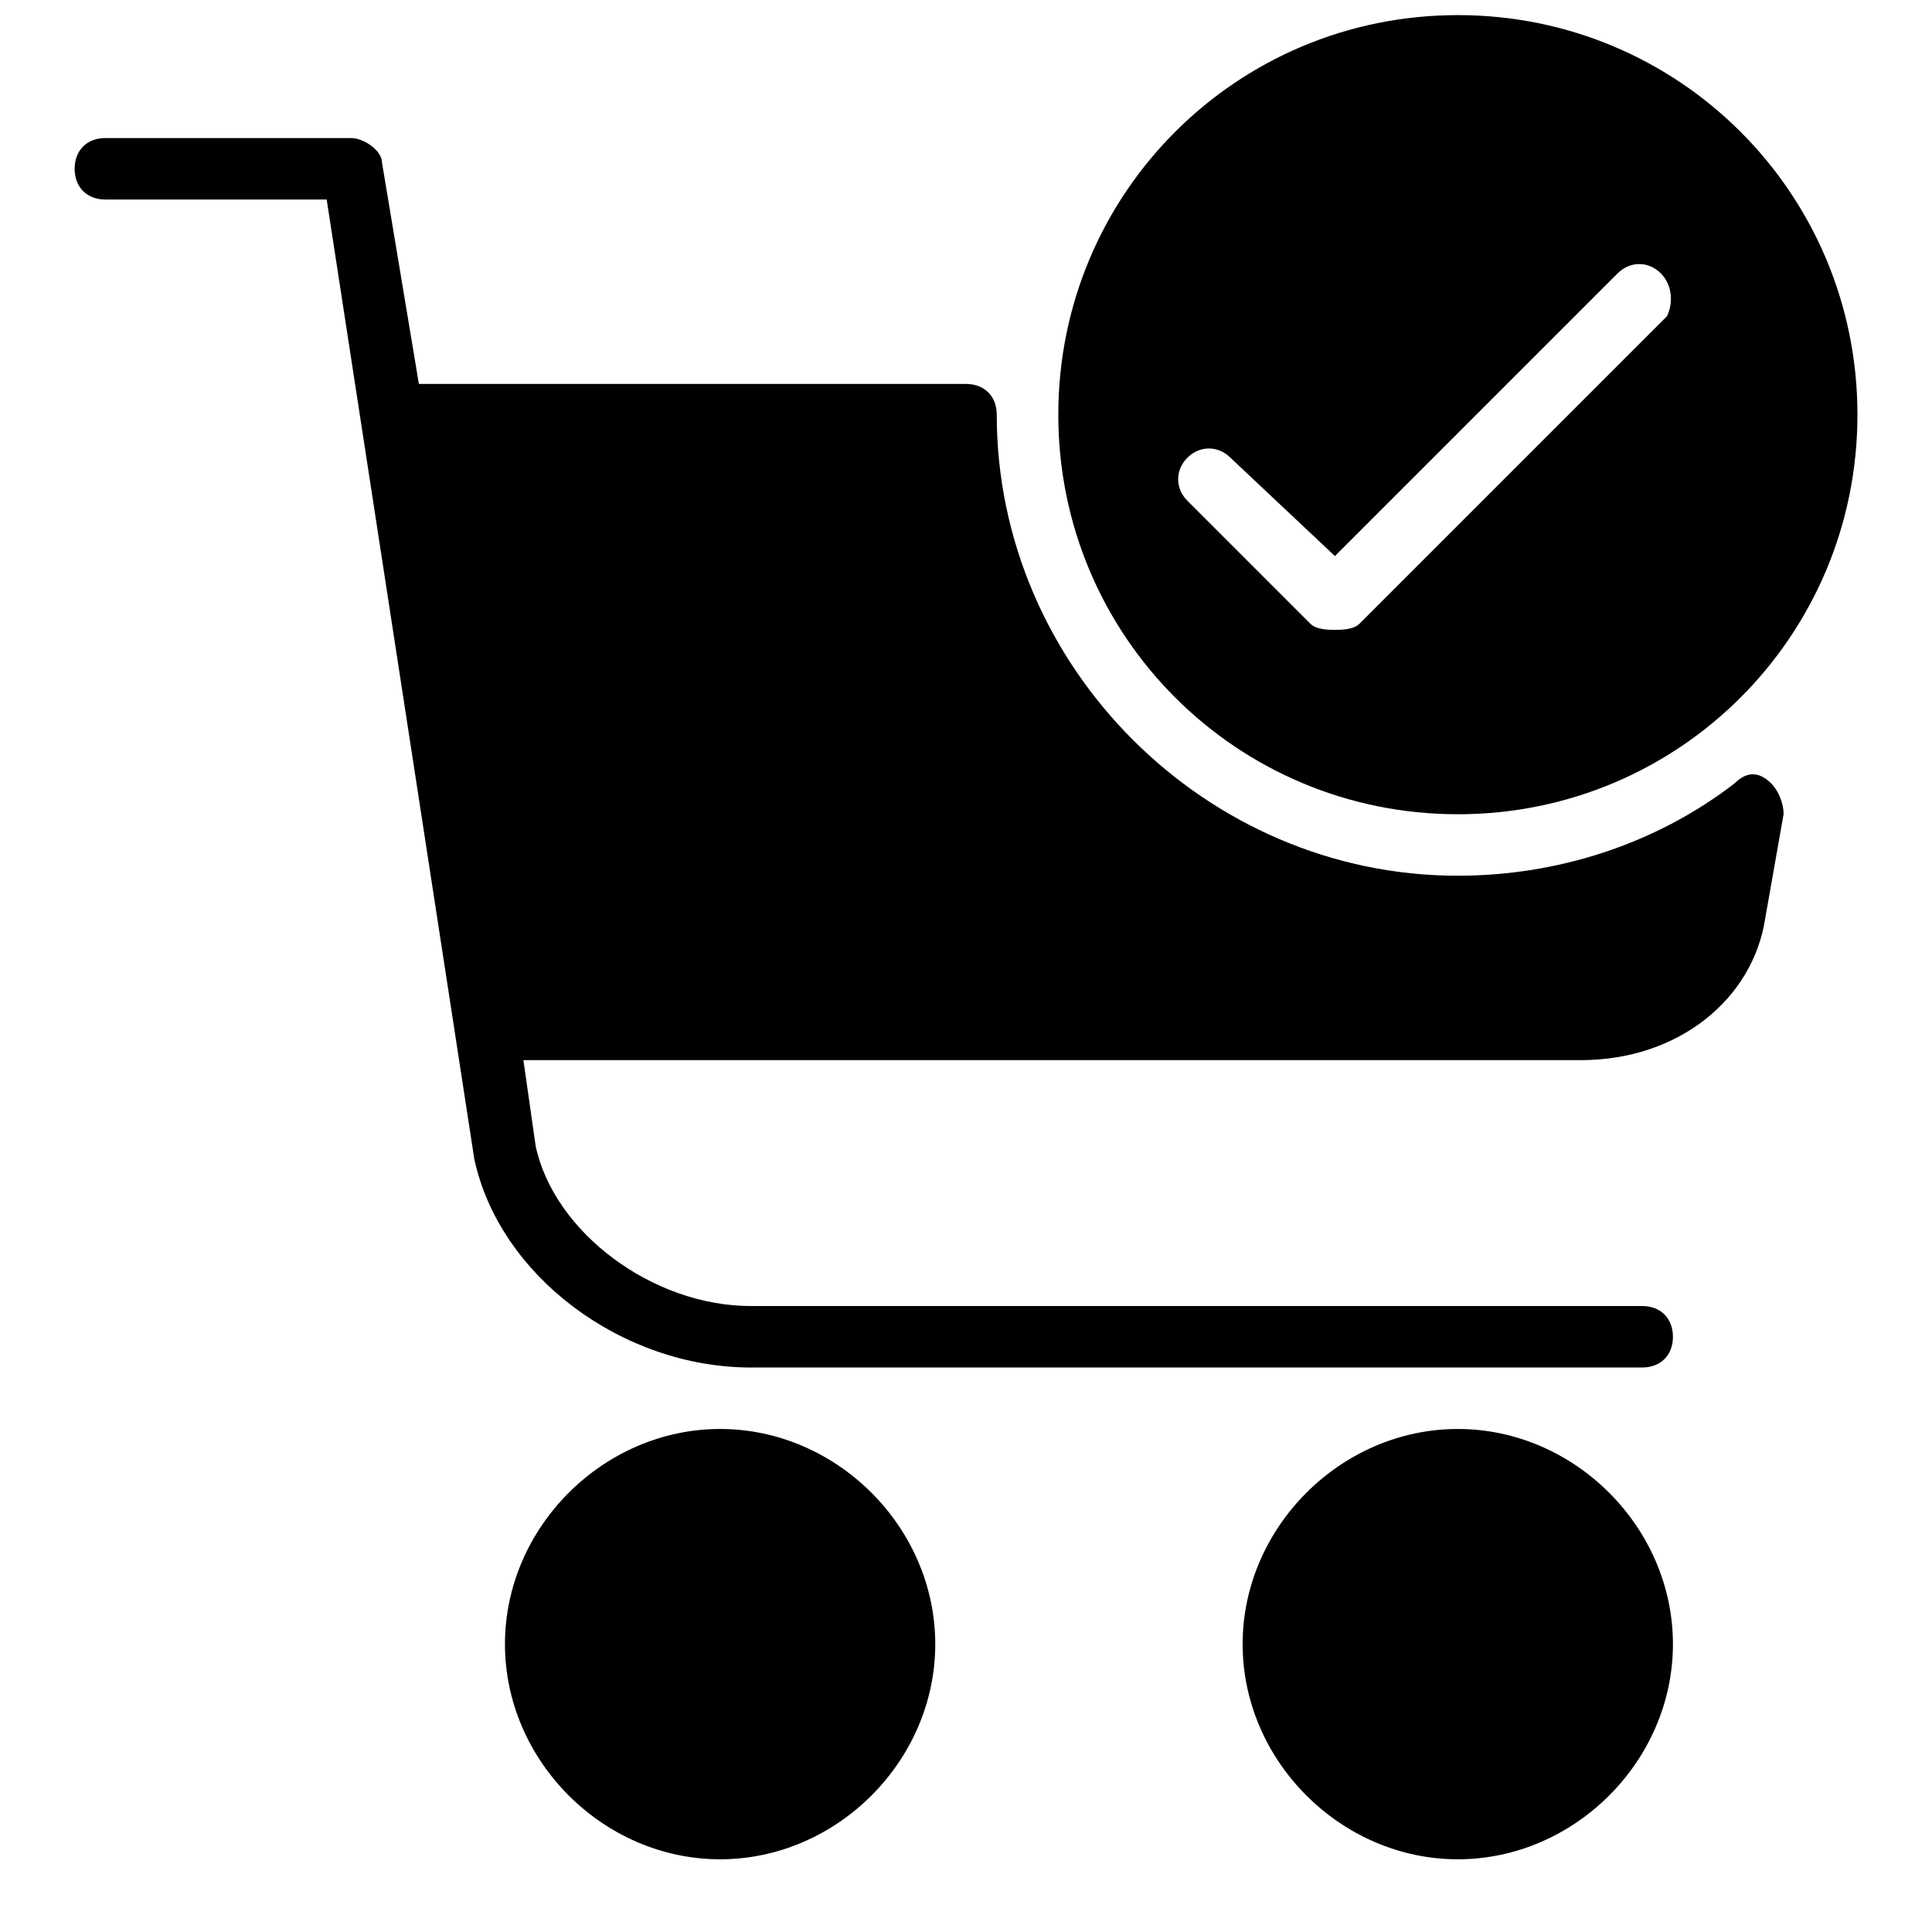
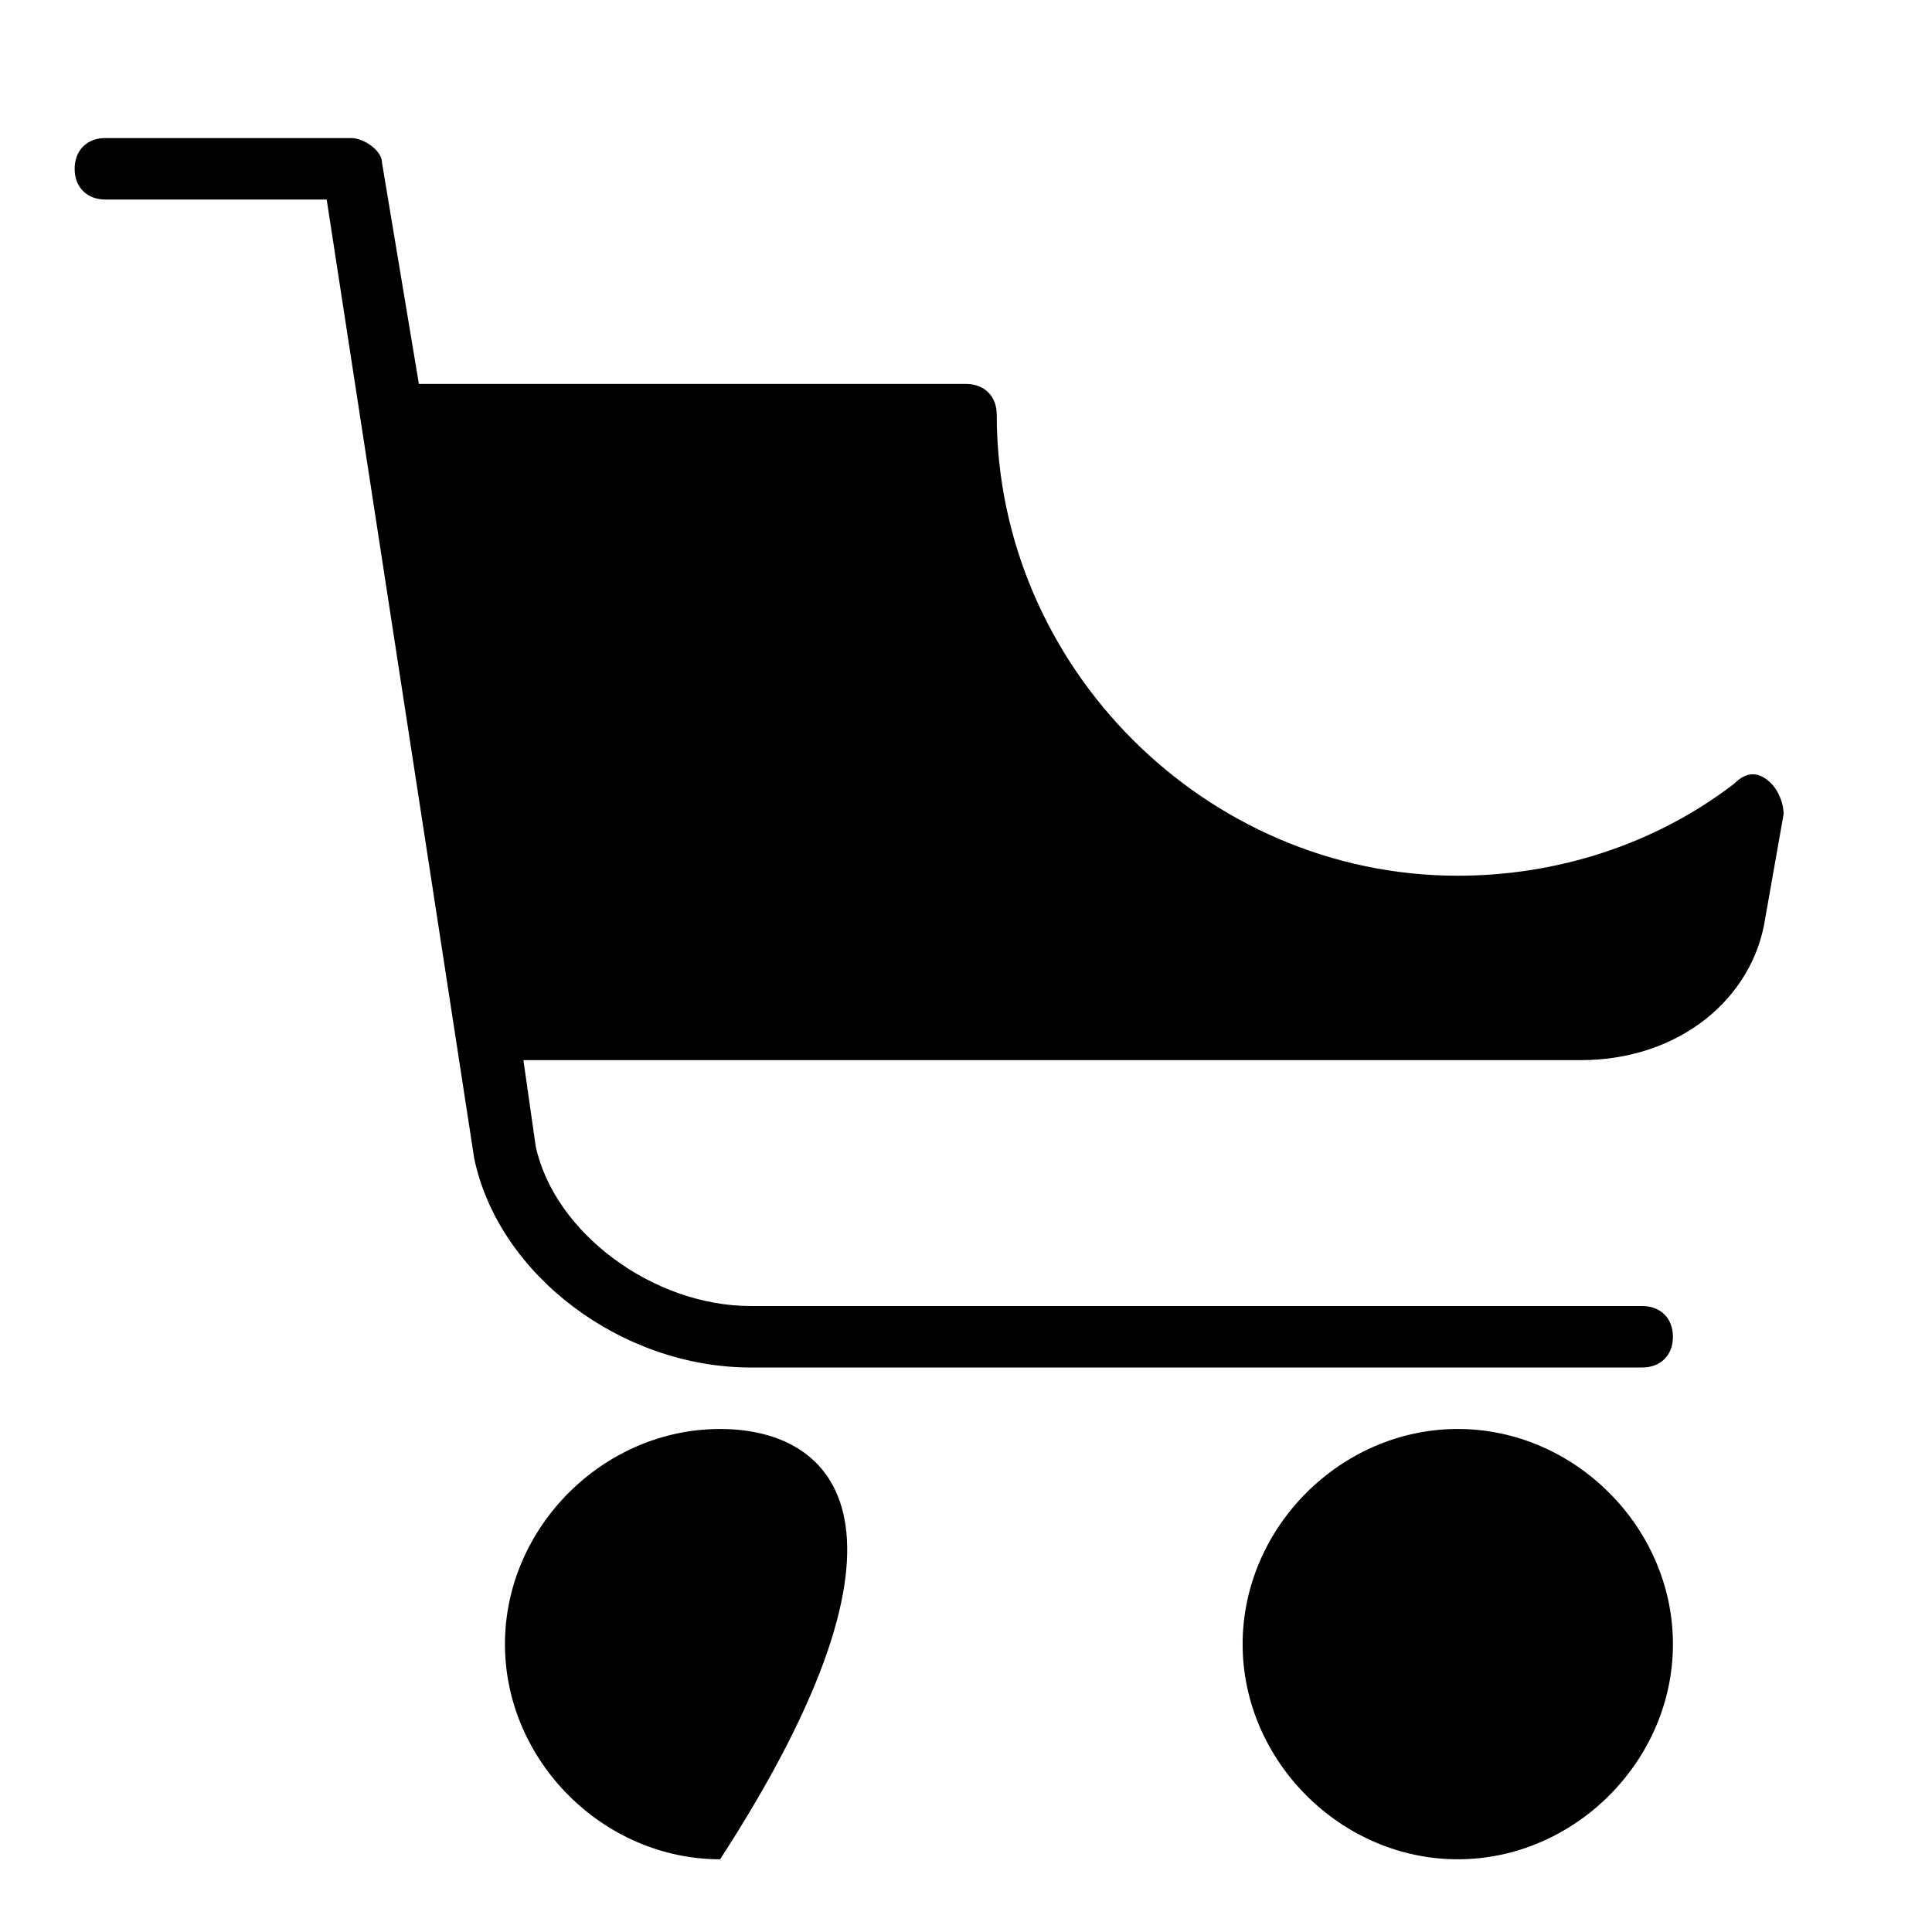
<svg xmlns="http://www.w3.org/2000/svg" fill="none" viewBox="0 0 22 22" height="22" width="22">
-   <path fill="black" d="M8.2 16.272C6.87 16.272 5.75 17.392 5.75 18.722C5.75 20.052 6.87 21.172 8.2 21.172C9.53 21.172 10.65 20.052 10.65 18.722C10.65 17.392 9.53 16.272 8.2 16.272ZM16.6 16.272C15.27 16.272 14.15 17.392 14.15 18.722C14.15 20.052 15.27 21.172 16.6 21.172C17.93 21.172 19.05 20.052 19.05 18.722C19.05 17.392 17.93 16.272 16.6 16.272ZM19.75 8.922C18.84 9.622 17.72 9.972 16.6 9.972C13.73 9.972 11.35 7.592 11.35 4.722C11.35 4.512 11.21 4.372 11 4.372H4.77L4.35 1.852C4.35 1.712 4.14 1.572 4 1.572H1.2C0.99 1.572 0.85 1.712 0.85 1.922C0.85 2.132 0.99 2.272 1.2 2.272H3.72L5.4 13.192C5.68 14.522 7.08 15.572 8.55 15.572H18.7C18.91 15.572 19.05 15.432 19.05 15.222C19.05 15.012 18.91 14.872 18.7 14.872H8.55C7.43 14.872 6.31 14.032 6.1 13.052L5.96 12.072H18C19.12 12.072 19.96 11.372 20.1 10.462L20.31 9.272C20.31 9.132 20.24 8.992 20.17 8.922C20.03 8.782 19.89 8.782 19.75 8.922Z" />
-   <path fill="black" d="M16.601 0.172C14.081 0.172 12.051 2.202 12.051 4.722C12.051 7.242 14.081 9.272 16.601 9.272C19.121 9.272 21.151 7.242 21.151 4.722C21.151 2.202 19.121 0.172 16.601 0.172ZM18.981 3.602L15.481 7.102C15.411 7.172 15.271 7.172 15.201 7.172C15.131 7.172 14.991 7.172 14.921 7.102L13.521 5.702C13.381 5.562 13.381 5.352 13.521 5.212C13.661 5.072 13.871 5.072 14.011 5.212L15.201 6.332L18.421 3.112C18.561 2.972 18.771 2.972 18.911 3.112C19.051 3.252 19.051 3.462 18.981 3.602Z" />
+   <path fill="black" d="M8.2 16.272C6.87 16.272 5.75 17.392 5.75 18.722C5.75 20.052 6.87 21.172 8.2 21.172C10.65 17.392 9.53 16.272 8.2 16.272ZM16.6 16.272C15.27 16.272 14.15 17.392 14.15 18.722C14.15 20.052 15.27 21.172 16.6 21.172C17.93 21.172 19.05 20.052 19.05 18.722C19.05 17.392 17.93 16.272 16.6 16.272ZM19.75 8.922C18.84 9.622 17.72 9.972 16.6 9.972C13.73 9.972 11.35 7.592 11.35 4.722C11.35 4.512 11.21 4.372 11 4.372H4.77L4.35 1.852C4.35 1.712 4.14 1.572 4 1.572H1.2C0.99 1.572 0.85 1.712 0.85 1.922C0.85 2.132 0.99 2.272 1.2 2.272H3.72L5.4 13.192C5.68 14.522 7.08 15.572 8.55 15.572H18.7C18.91 15.572 19.05 15.432 19.05 15.222C19.05 15.012 18.91 14.872 18.7 14.872H8.55C7.43 14.872 6.31 14.032 6.1 13.052L5.96 12.072H18C19.12 12.072 19.96 11.372 20.1 10.462L20.31 9.272C20.31 9.132 20.24 8.992 20.17 8.922C20.03 8.782 19.89 8.782 19.75 8.922Z" />
</svg>